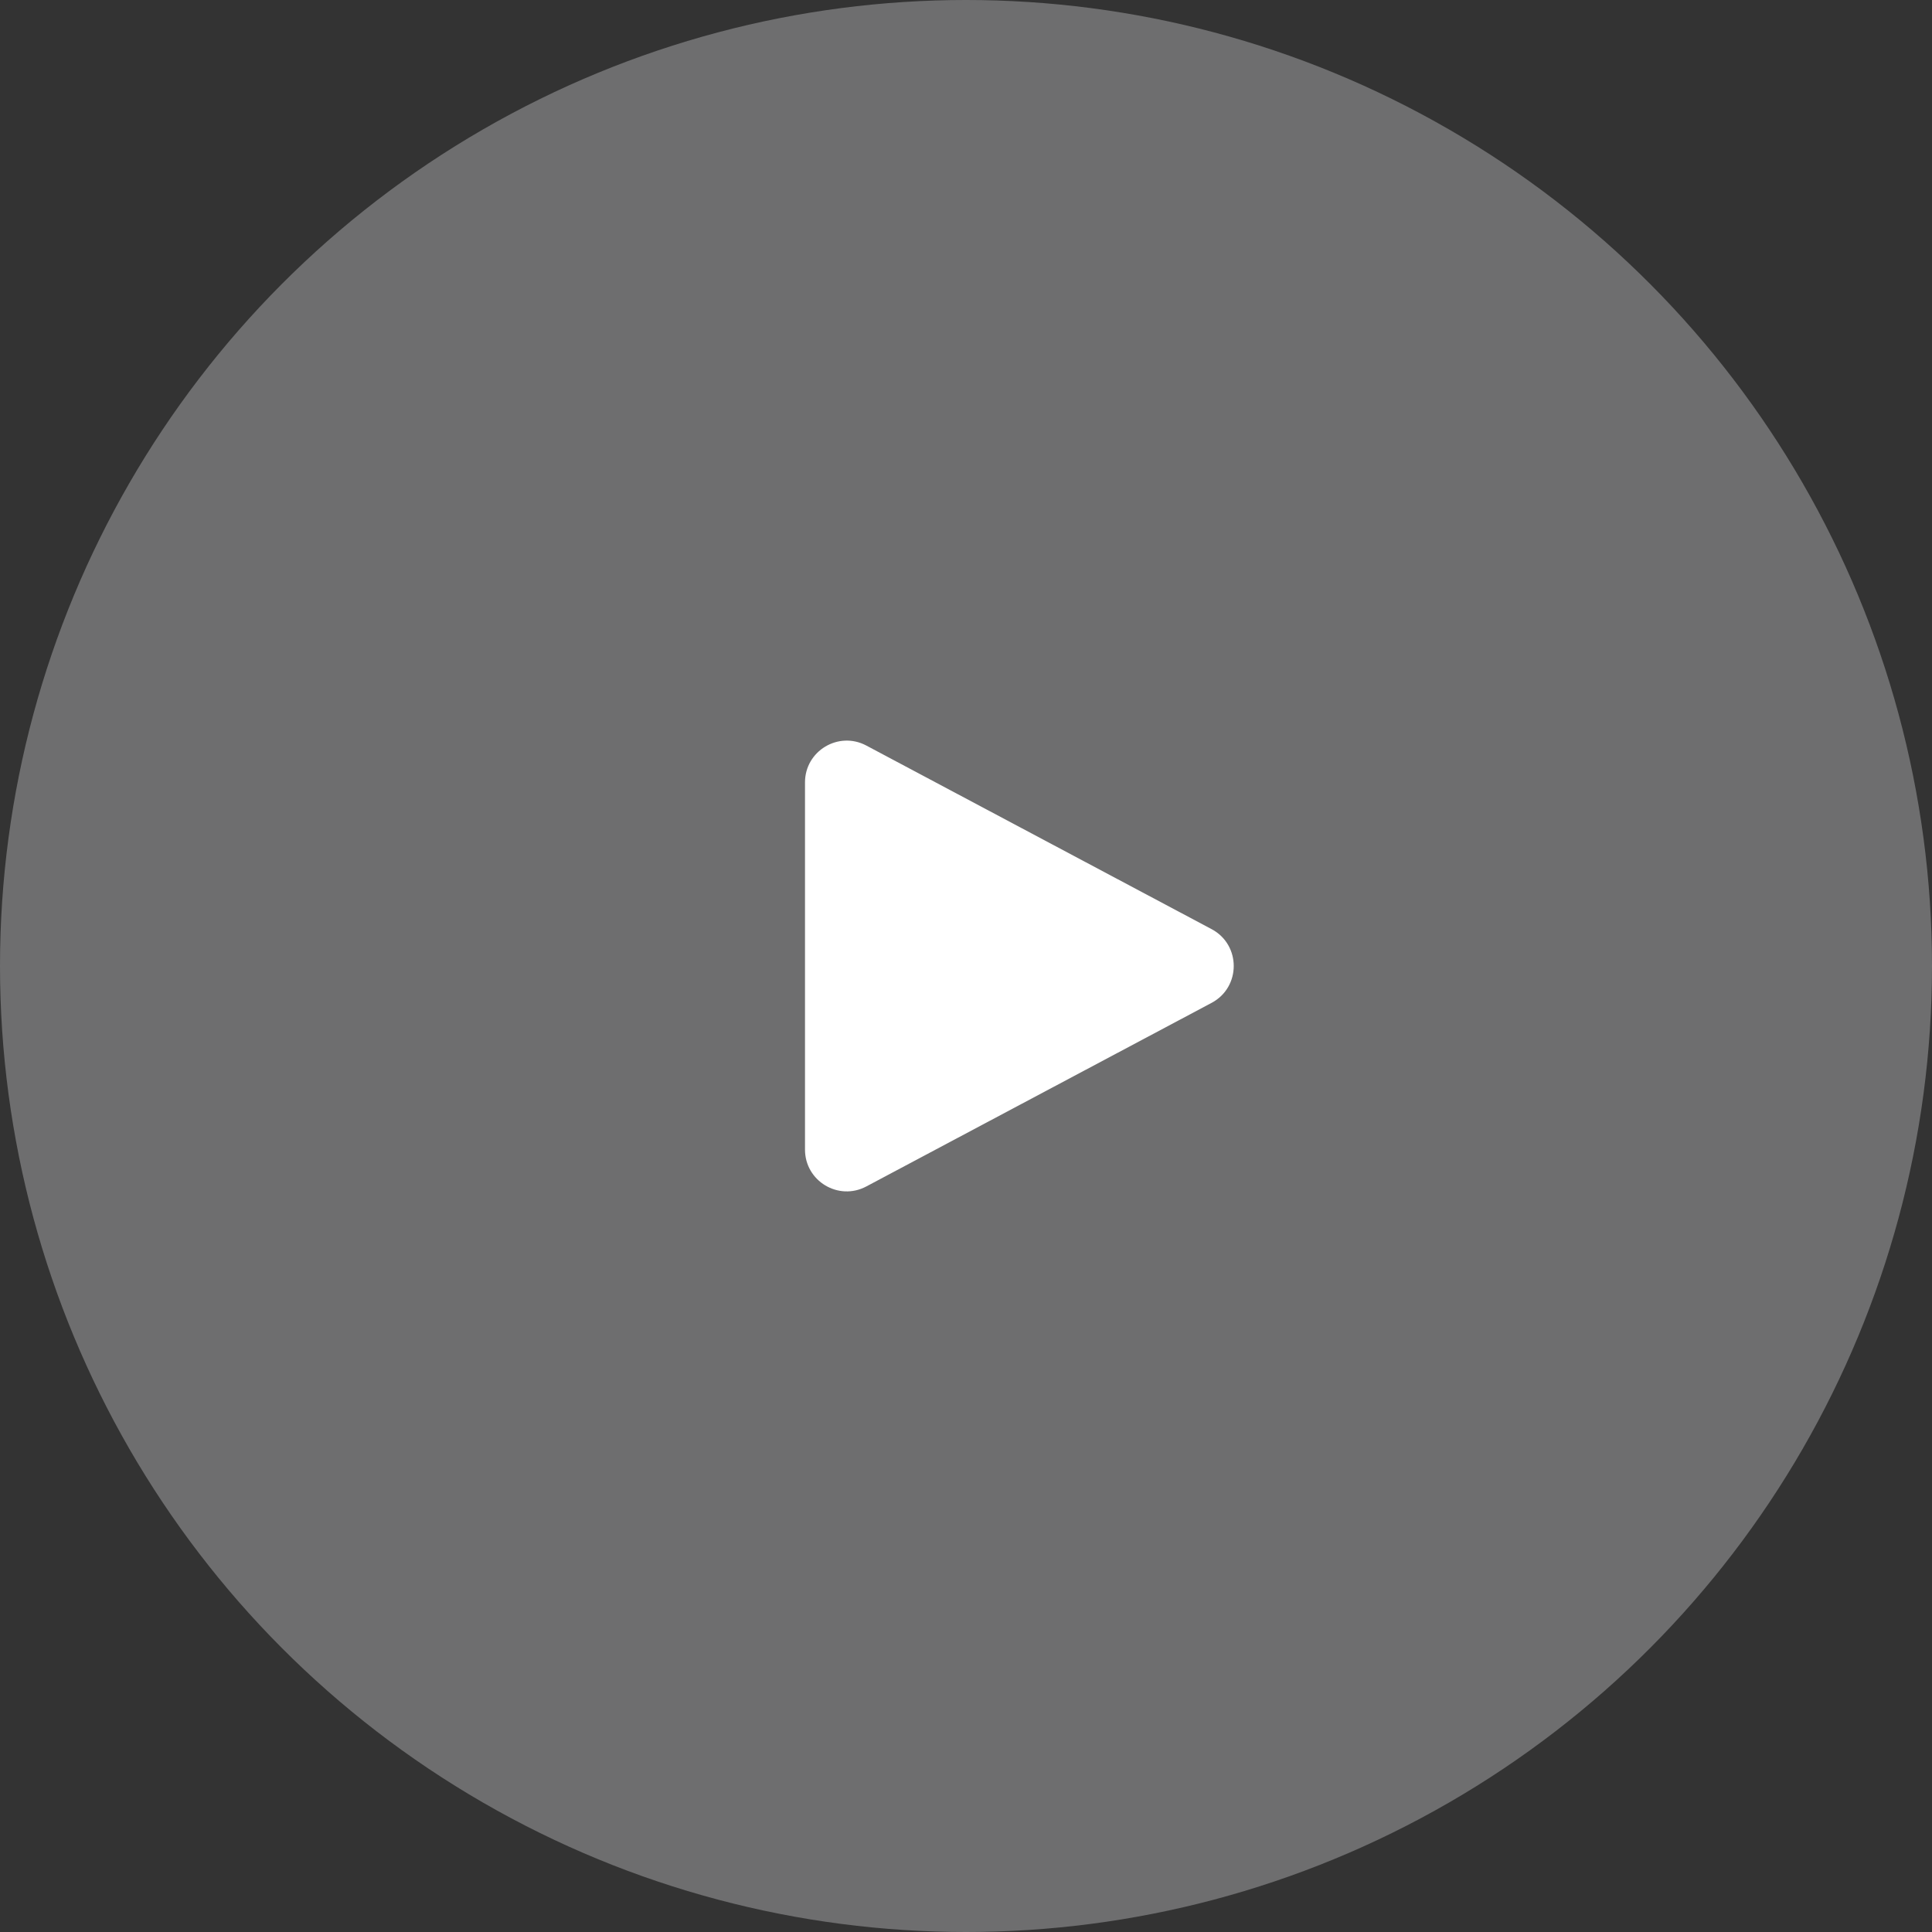
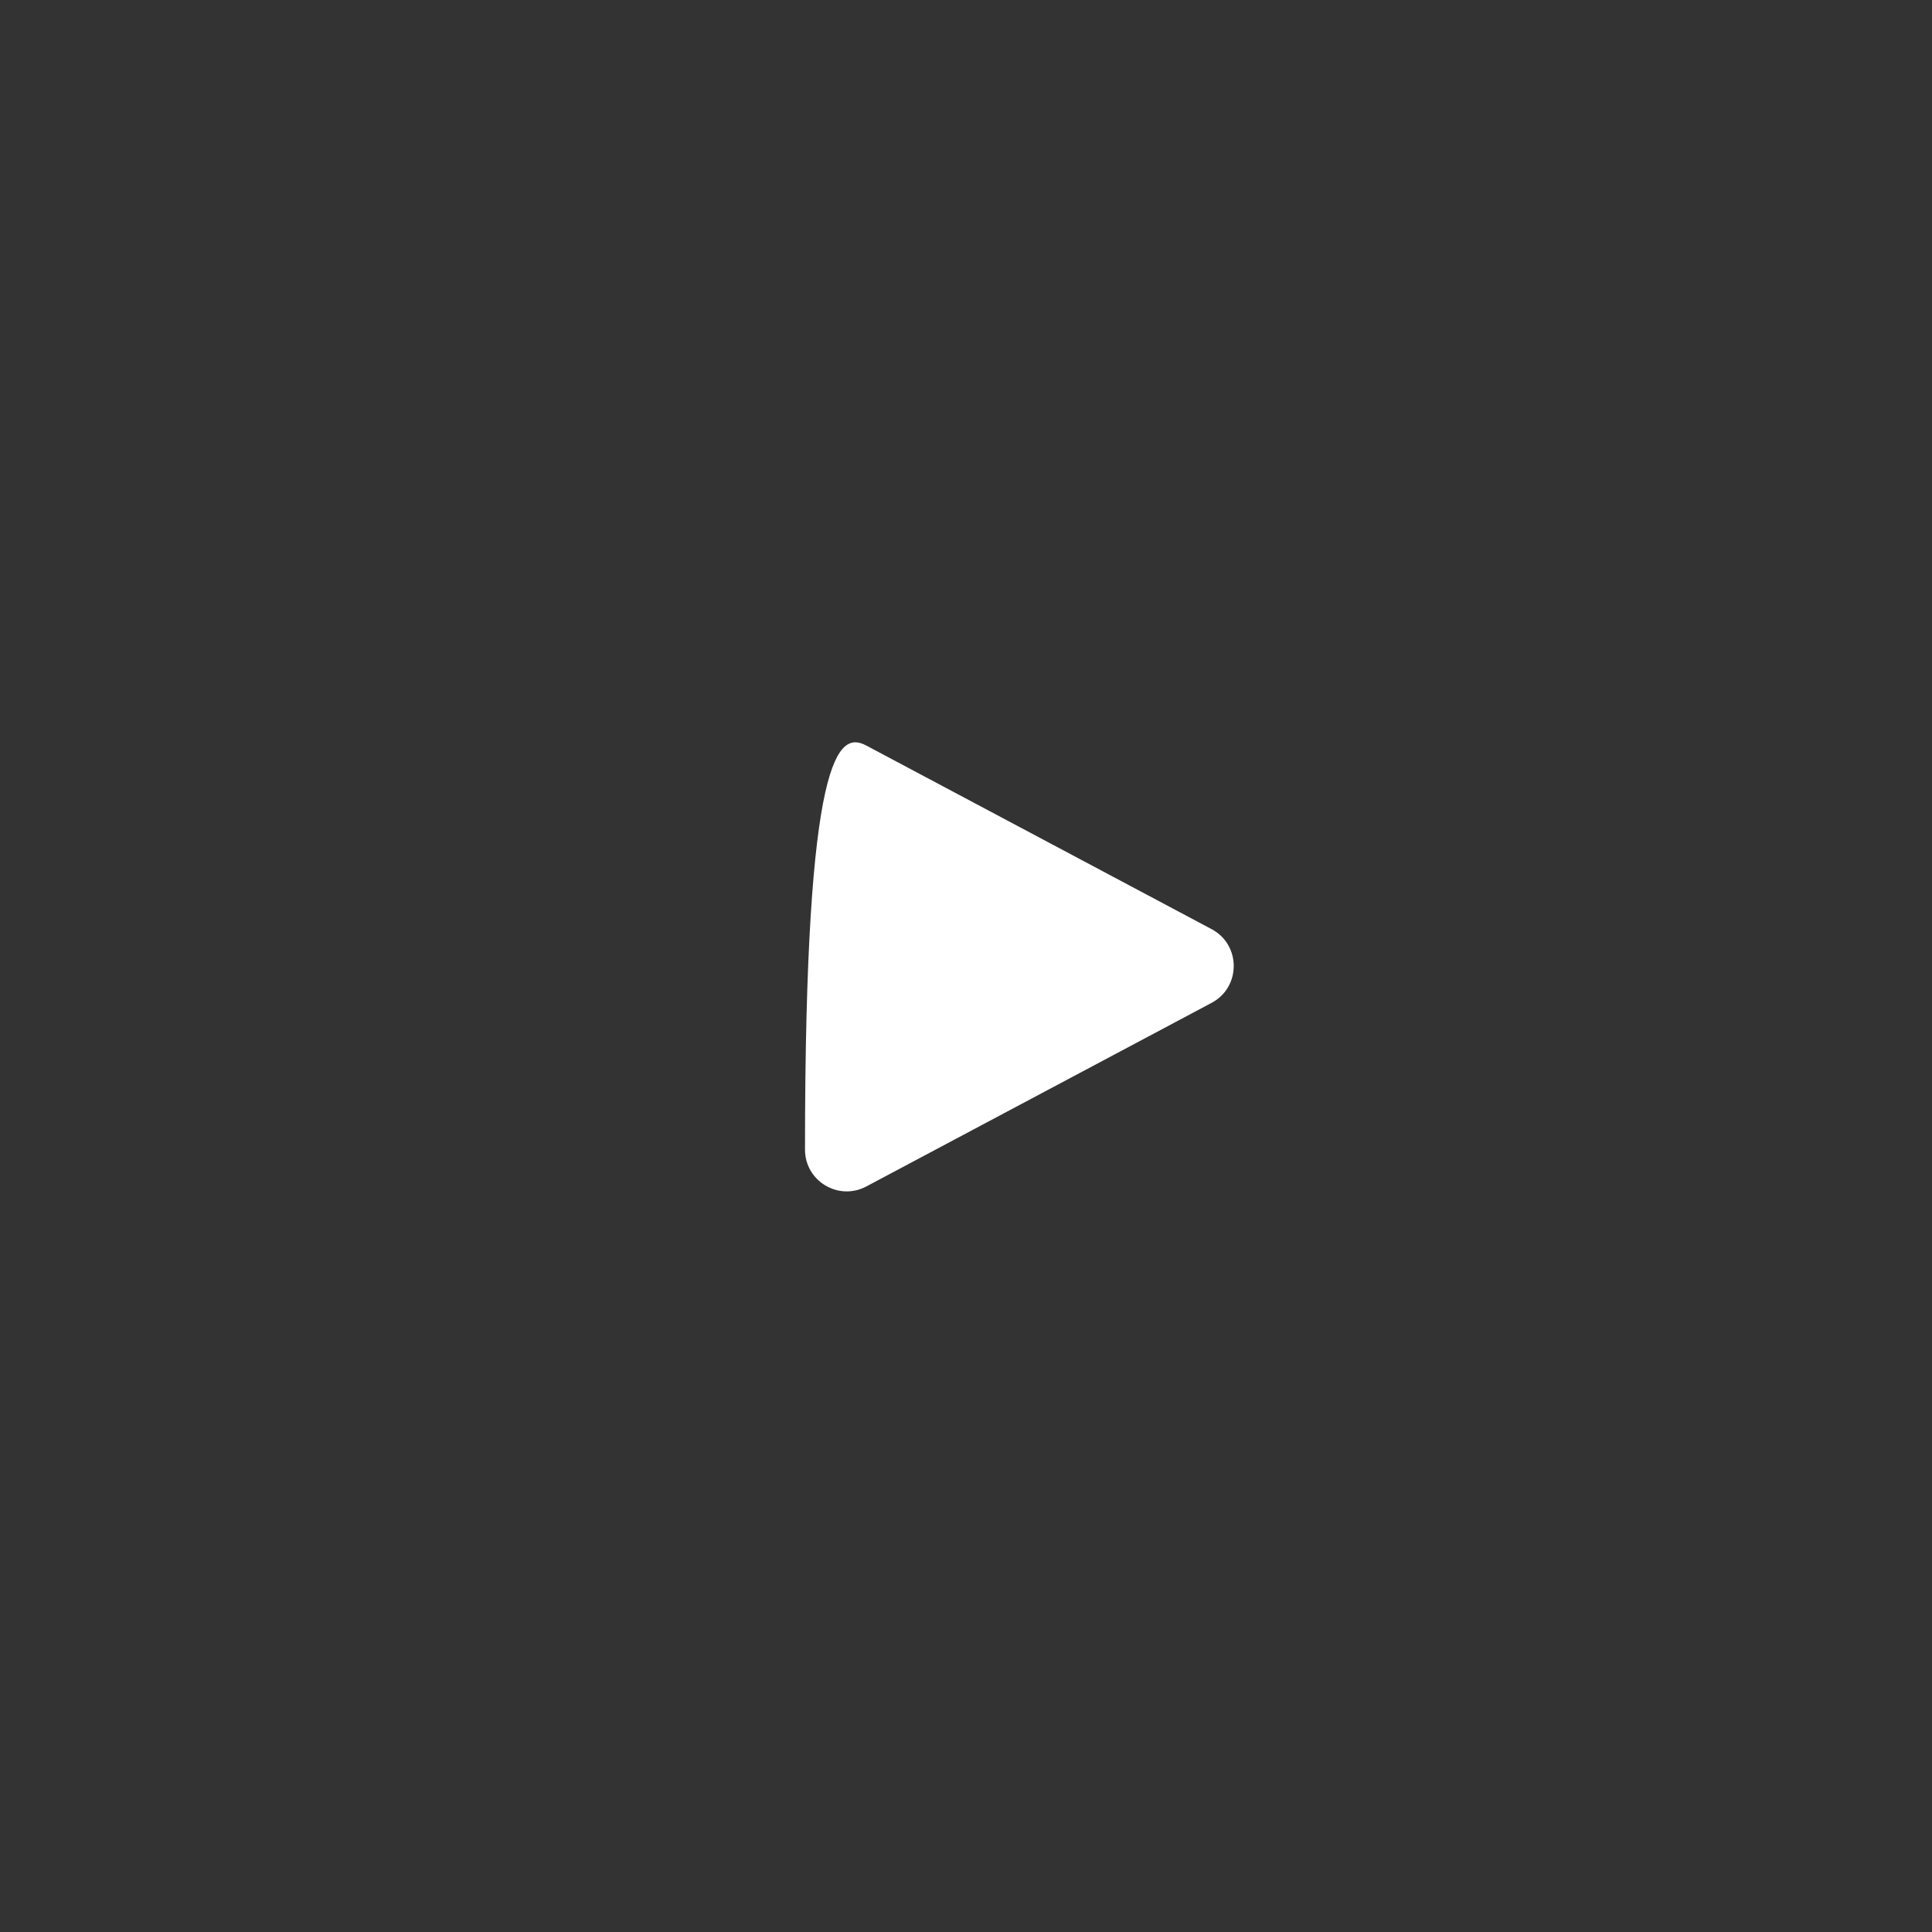
<svg xmlns="http://www.w3.org/2000/svg" width="60" height="60" viewBox="0 0 60 60" fill="none">
  <rect x="0" y="0" width="60" height="60" fill="#333333" stroke="none" />
-   <circle data-figma-bg-blur-radius="20" cx="30" cy="30" r="30" fill="#F6F8FA" fill-opacity="0.3" />
-   <path d="M37.627 28.855C38.544 29.343 38.544 30.657 37.627 31.145L26.905 36.846C26.042 37.306 25 36.68 25 35.702L25 24.298C25 23.32 26.042 22.694 26.905 23.154L37.627 28.855Z" fill="white" />
+   <path d="M37.627 28.855C38.544 29.343 38.544 30.657 37.627 31.145L26.905 36.846C26.042 37.306 25 36.68 25 35.702C25 23.32 26.042 22.694 26.905 23.154L37.627 28.855Z" fill="white" />
  <defs>
    <clipPath id="bgblur_0_622_11628_clip_path">
-       <circle transform="translate(20 20)" cx="30" cy="30" r="30" />
-     </clipPath>
+       </clipPath>
  </defs>
</svg>